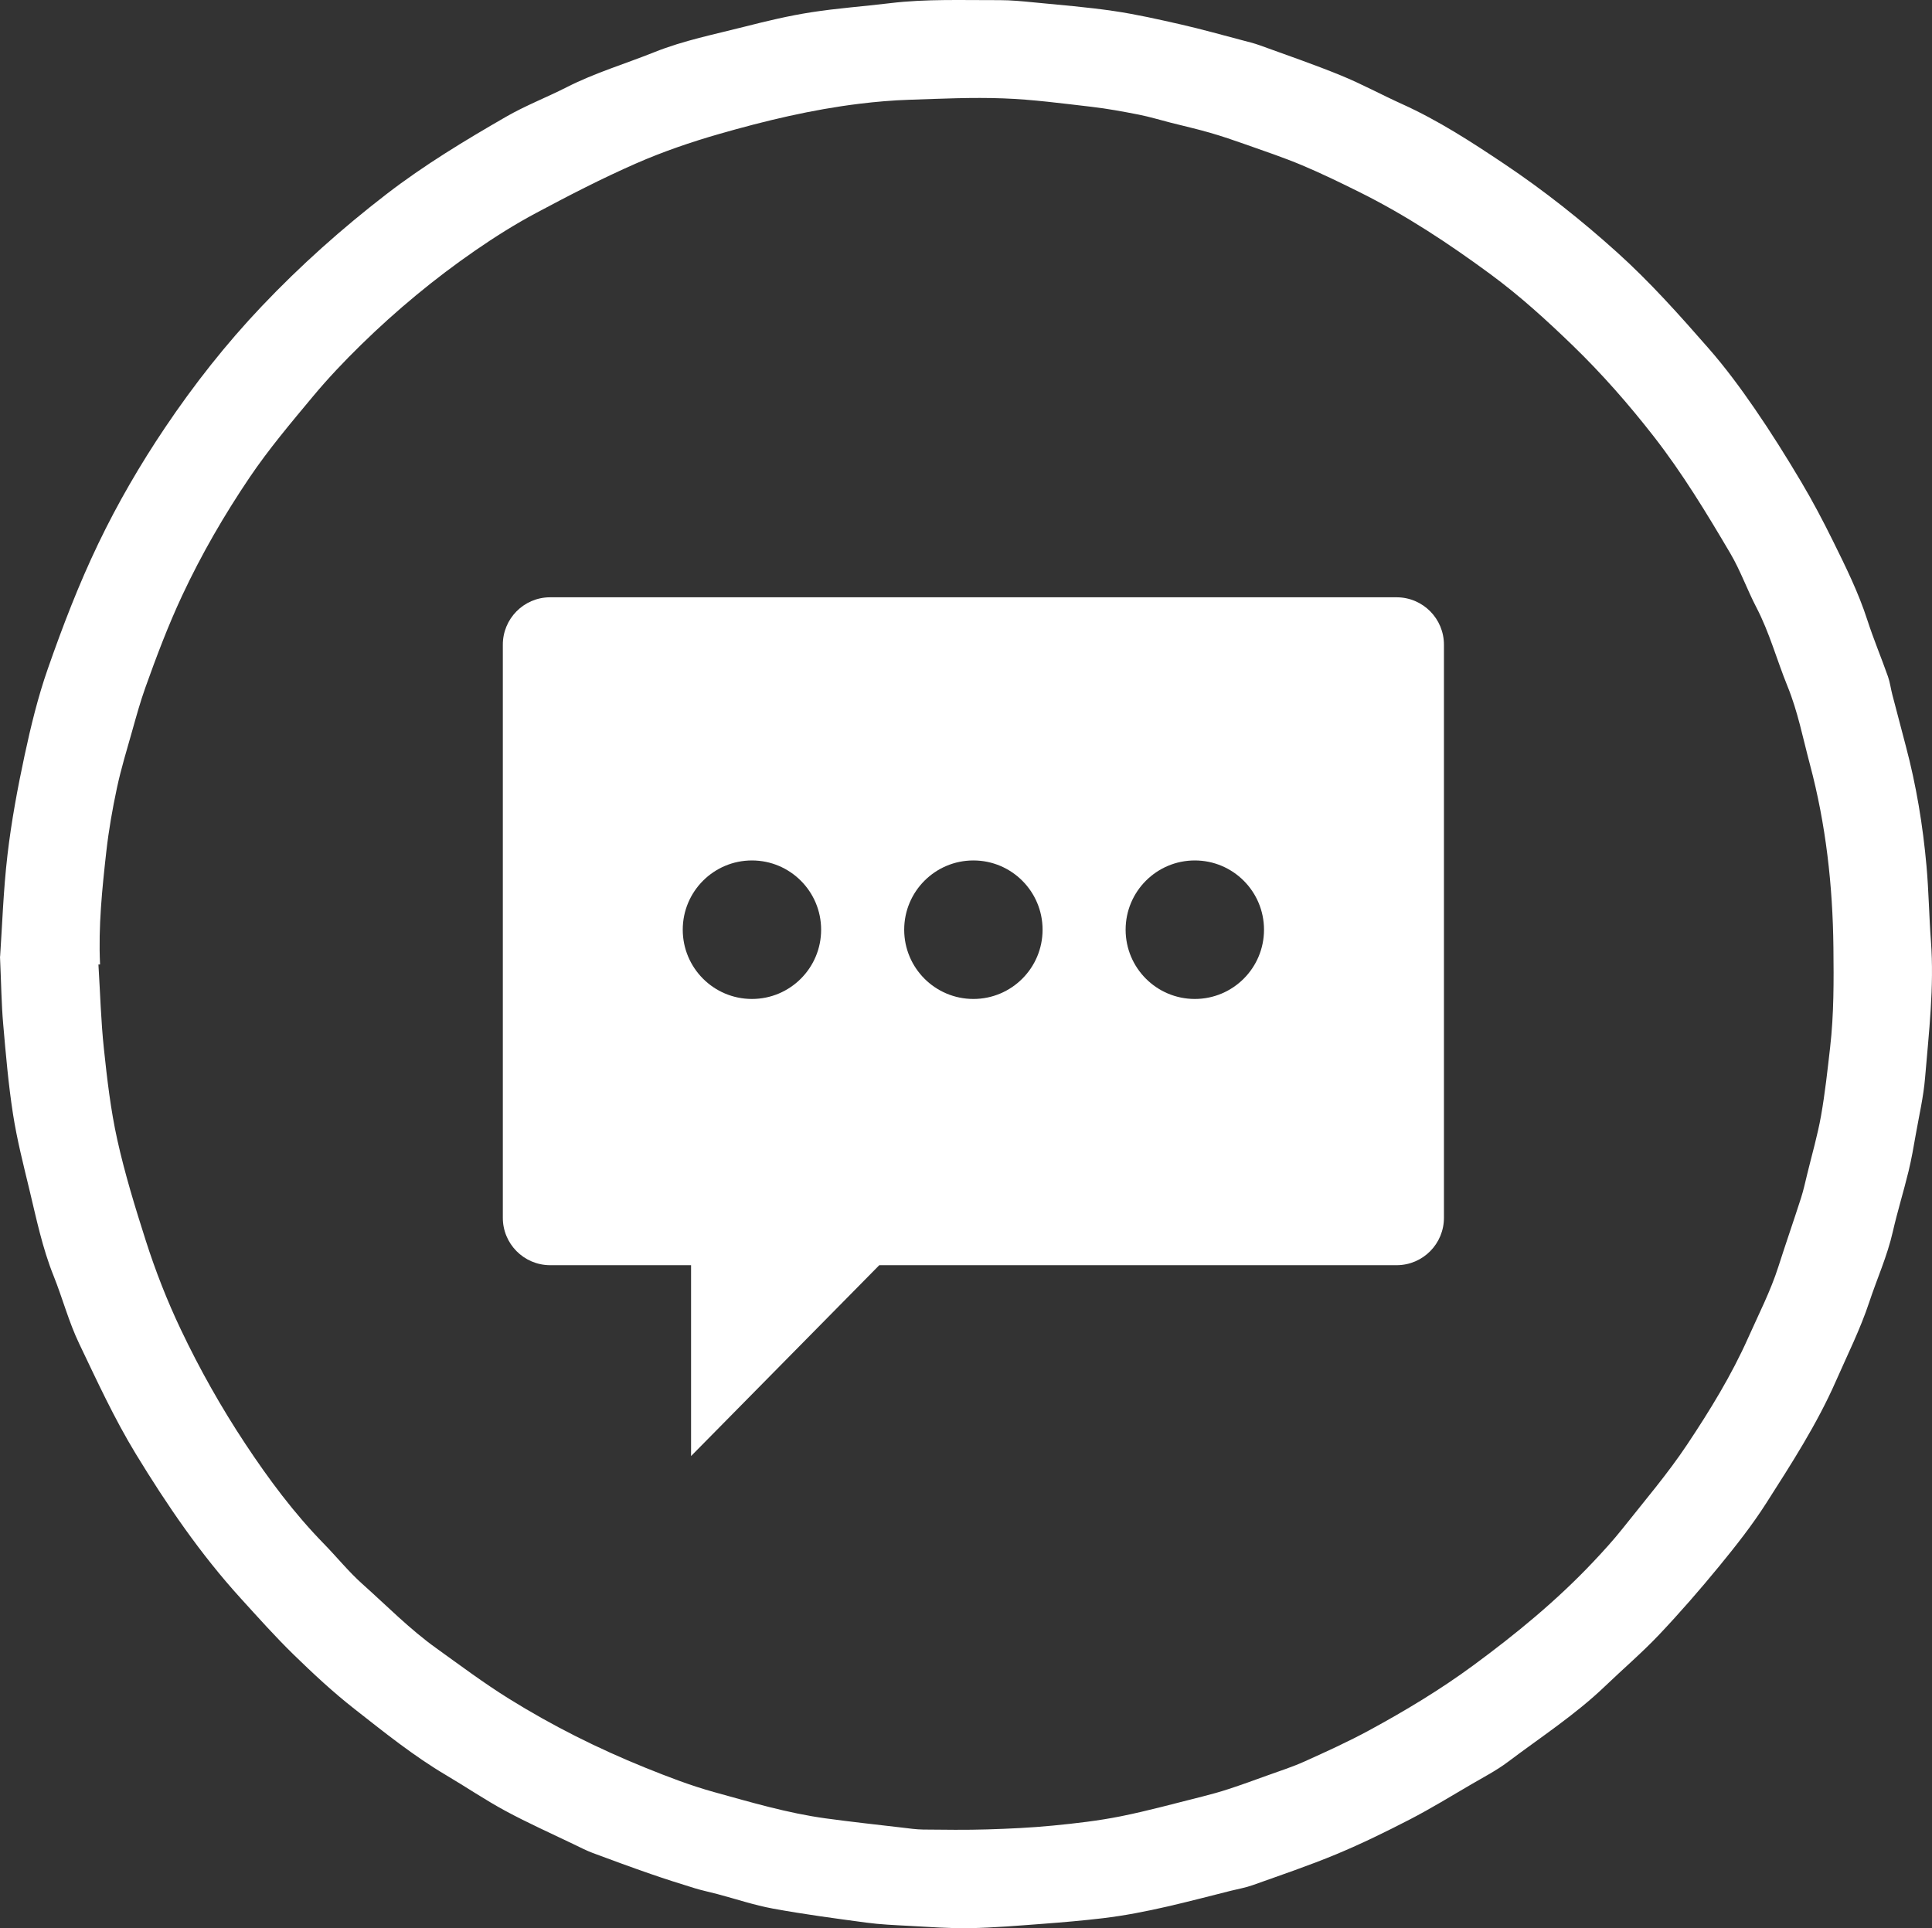
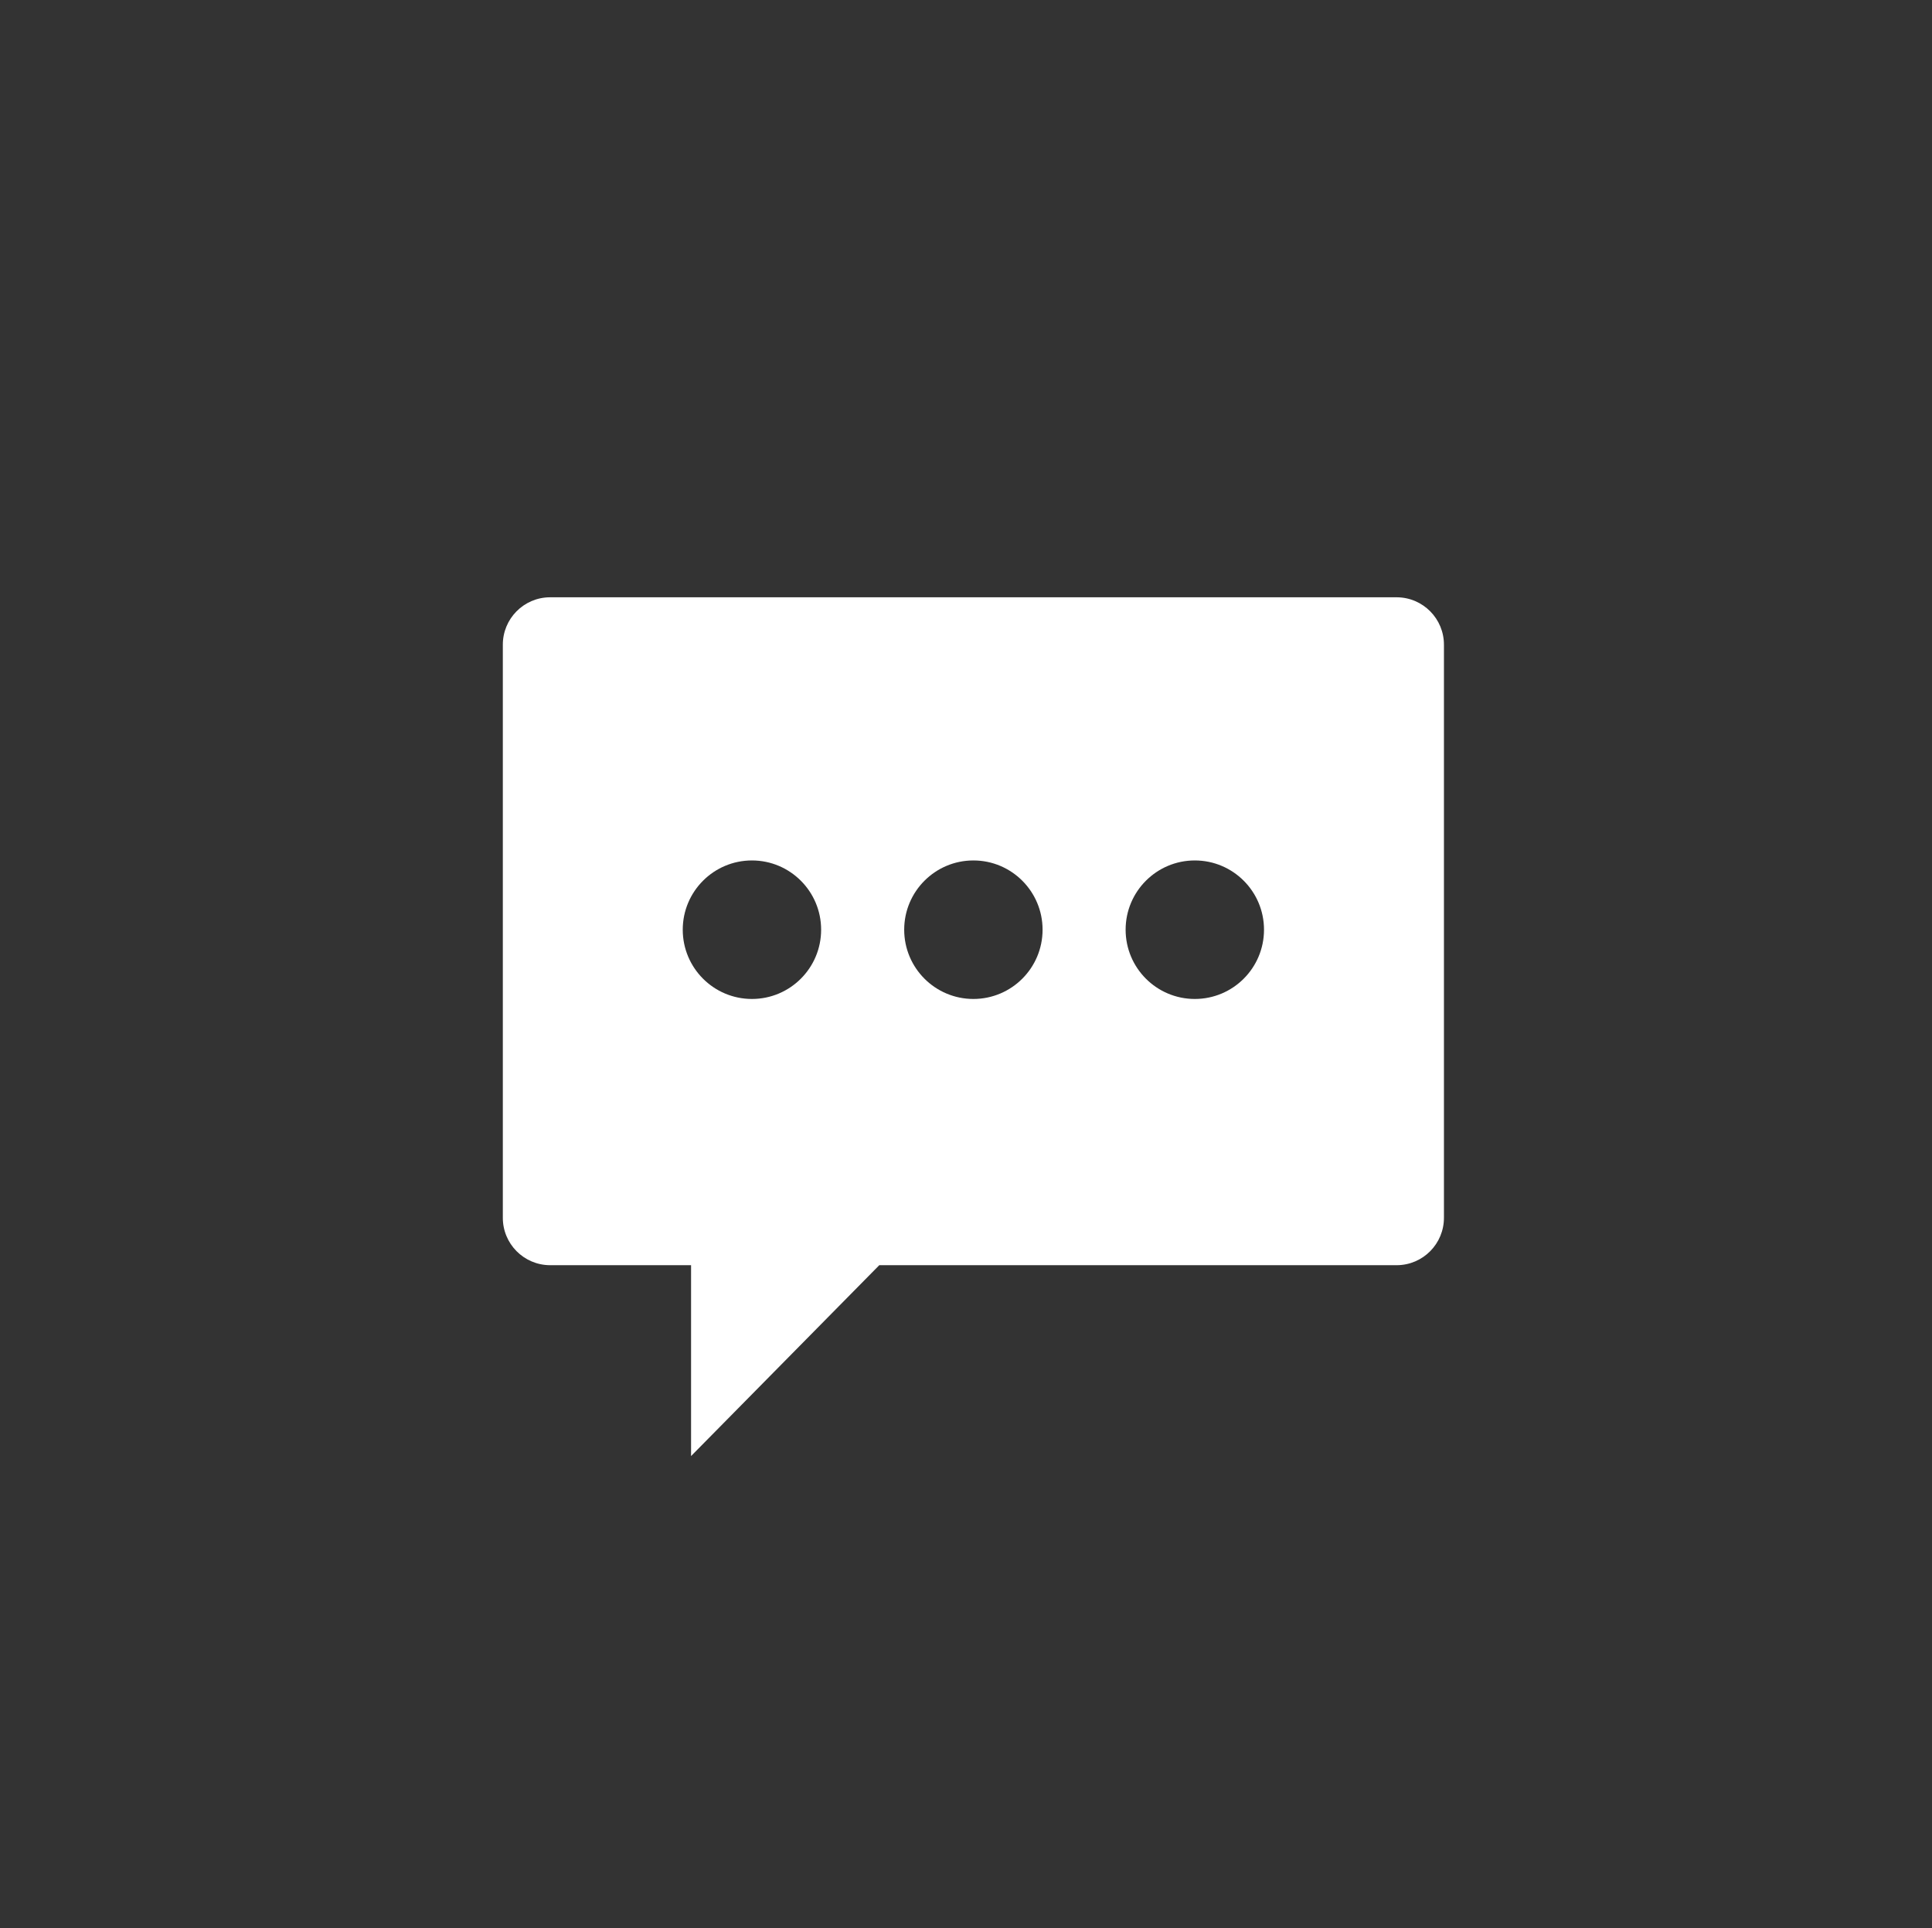
<svg xmlns="http://www.w3.org/2000/svg" id="Layer_1" data-name="Layer 1" viewBox="0 0 817.29 815.74">
  <rect x="0" y="0" width="817.29" height="815.74" fill="#333333" stroke="none" />
  <defs>
    <style>
      .cls-1, .cls-2 {
        fill: #fff;
      }

      .cls-2 {
        fill-rule: evenodd;
      }
    </style>
  </defs>
-   <path class="cls-1" d="M.05,404.62c.85-12.35,1.34-27.76,3.12-43.01,1.65-14.11,4.26-28.16,7.24-42.06,2.65-12.34,5.65-24.7,9.81-36.59,6.27-17.95,13.07-35.7,21.34-52.92,8.24-17.18,17.78-33.56,28.34-49.25,12.19-18.11,25.71-35.3,40.82-51.22,16.35-17.23,33.96-32.94,52.76-47.43,15.98-12.32,33.17-22.7,50.59-32.74,8.22-4.74,17.18-8.19,25.65-12.5,11.93-6.08,24.73-9.88,37.09-14.83,12.45-4.99,25.54-7.55,38.43-10.85,9.21-2.35,18.5-4.56,27.88-6.02,11.04-1.73,22.22-2.5,33.32-3.85,15.47-1.88,31.02-1.23,46.54-1.29,4.7,0,9.42.46,14.1.92,11.35,1.12,22.75,2.01,34.03,3.67,9.62,1.42,19.16,3.58,28.64,5.74,8.53,1.95,16.96,4.33,25.42,6.55,2.65.69,5.32,1.34,7.89,2.27,11.46,4.16,22.99,8.12,34.25,12.73,8.8,3.6,17.19,8.19,25.86,12.1,15.34,6.94,29.43,16.08,43.31,25.39,16.75,11.23,32.55,23.76,47.59,37.32,13.99,12.6,26.41,26.56,38.73,40.64,7.01,8,13.38,16.62,19.42,25.4,6.95,10.09,13.45,20.49,19.71,31.02,4.86,8.16,9.29,16.59,13.5,25.11,5.36,10.85,10.72,21.69,14.47,33.27,2.62,8.11,5.93,15.99,8.77,24.04.85,2.42,1.16,5.03,1.81,7.53,1.89,7.3,3.81,14.59,5.74,21.87,4.43,16.67,7.22,33.63,8.75,50.78.94,10.53,1.08,21.15,1.87,31.71,1.43,19.4-.87,38.65-2.48,57.9-.66,7.93-2.49,15.78-3.88,23.65-.93,5.31-1.84,10.65-3.12,15.88-2.08,8.58-4.71,17.02-6.67,25.63-2.33,10.23-6.64,19.74-9.92,29.63-3.82,11.54-9.24,22.34-14.1,33.41-8.05,18.32-18.84,35-29.52,51.73-5.93,9.28-12.8,18.01-19.8,26.55-8.2,10-16.71,19.78-25.59,29.16-7.22,7.61-15.23,14.46-22.82,21.74-12.6,12.07-27.21,21.55-41.06,31.99-4.78,3.6-10.18,6.4-15.38,9.43-8.61,5.03-17.12,10.26-25.97,14.84-10.2,5.27-20.55,10.34-31.14,14.75-11.66,4.85-23.65,8.89-35.55,13.14-2.92,1.05-6.03,1.57-9.06,2.33-17.94,4.5-35.78,9.43-54.2,11.63-8.53,1.01-17.1,1.75-25.66,2.39-10.22.76-20.47,1.63-30.7,1.82-8.65.15-17.3-.54-25.95-.99-5.92-.31-11.87-.56-17.74-1.35-13.21-1.77-26.42-3.53-39.51-5.93-7.98-1.46-15.75-4.09-23.61-6.17-3.15-.84-6.38-1.49-9.5-2.45-6.25-1.92-12.48-3.9-18.66-6.04-8.19-2.84-16.34-5.83-24.46-8.86-2.77-1.04-5.42-2.41-8.09-3.7-9.67-4.66-19.49-9.04-28.92-14.14-8.57-4.63-16.65-10.12-25.04-15.08-13.82-8.17-26.28-18.22-38.86-28.08-8.97-7.03-17.37-14.85-25.55-22.82-7.84-7.64-15.14-15.84-22.52-23.95-17.03-18.72-31.21-39.5-44.36-61.08-9.14-15.01-16.44-30.94-23.99-46.72-4.39-9.16-7-19.17-10.8-28.63-4.74-11.8-7.28-24.2-10.23-36.47-2.54-10.57-5.25-21.15-6.92-31.88-1.96-12.62-3.05-25.39-4.16-38.13-.74-8.49-.83-17.03-1.35-28.58l.03-.05h.02ZM42.31,408.02c-.22,0-.45.02-.67.02.74,11.85,1.05,23.74,2.3,35.54,1.37,12.93,2.87,25.94,5.68,38.61,3.19,14.38,7.54,28.54,12.03,42.6,4.12,12.88,9.04,25.48,14.89,37.77,7.97,16.77,17.06,32.89,27.27,48.31,9.87,14.91,20.56,29.29,33.12,42.15,5.53,5.65,10.53,11.89,16.42,17.14,10.27,9.16,19.92,19.03,31.19,27.11,10.14,7.28,20.1,14.75,30.74,21.37,18.36,11.43,37.59,21.06,57.59,29.15,9.59,3.88,19.31,7.63,29.27,10.38,15.54,4.29,31.06,8.9,47.1,11.1,10.78,1.47,21.59,2.65,32.4,3.91,2.95.35,5.89.78,8.85.82,9.05.09,18.1.22,27.14-.06,9.26-.28,18.54-.71,27.75-1.61,9.61-.93,19.26-2.04,28.71-3.93,11.63-2.33,23.08-5.5,34.61-8.38,3.75-.94,7.49-1.99,11.18-3.2,5.35-1.76,10.65-3.67,15.95-5.6,5.37-1.95,10.83-3.67,16.03-6.02,9.23-4.17,18.48-8.36,27.37-13.19,15.19-8.25,29.98-17.14,43.96-27.42,18.13-13.34,35.47-27.56,50.93-43.98,4.23-4.49,8.4-9.06,12.23-13.88,9.31-11.75,19.11-23.21,27.4-35.66,9.6-14.41,18.7-29.22,25.81-45.18,4.43-9.94,9.41-19.61,12.74-30.01,3.11-9.71,6.45-19.33,9.57-29.02,1.09-3.4,1.84-6.91,2.69-10.38,1.98-8.14,4.33-16.21,5.79-24.44,1.7-9.59,2.74-19.3,3.85-28.98,1.61-14.02,1.54-28.1,1.39-42.21-.28-26.24-3.18-52.12-9.95-77.5-2.96-11.09-5.12-22.38-9.5-33.1-4.5-11.05-7.59-22.65-13.15-33.31-3.9-7.49-6.74-15.58-11.01-22.83-10-16.98-20.21-33.84-32.39-49.47-10.61-13.62-21.97-26.57-34.31-38.51-10.96-10.6-22.28-20.92-34.67-30.05-17.71-13.04-35.95-25.1-55.65-34.88-7.98-3.96-16-7.86-24.2-11.31-7.78-3.26-15.81-5.95-23.77-8.77-5.01-1.77-10.05-3.5-15.16-4.97-5.47-1.58-11.03-2.83-16.56-4.24-4.5-1.14-8.96-2.51-13.5-3.41-6.64-1.3-13.32-2.54-20.03-3.32-12.4-1.43-24.81-3.1-37.26-3.56-13.22-.5-26.48.14-39.71.58-7.07.23-14.14.83-21.16,1.69-20.15,2.46-39.86,7.18-59.31,12.77-11.97,3.43-23.87,7.51-35.26,12.5-14.41,6.32-28.44,13.57-42.33,20.99-8.85,4.72-17.4,10.11-25.66,15.82-17.2,11.87-33.27,25.21-48.22,39.81-7.13,6.97-14.02,14.23-20.39,21.87-9.3,11.17-18.73,22.32-26.85,34.34-10.73,15.89-20.35,32.49-28.52,49.95-5.95,12.73-10.88,25.8-15.59,38.99-2.12,5.94-3.8,12.03-5.51,18.11-2.28,8.06-4.74,16.08-6.49,24.26-1.91,8.92-3.49,17.96-4.51,27.03-1.77,15.82-3.4,31.67-2.64,47.64v.02l-.02.03Z" />
  <path class="cls-2" d="M232.62,252.69c-11.06.06-19.97,9.09-19.91,20.16h0v242.24h0c-.06,11.07,8.85,20.09,19.91,20.16h59.72v80.75l79.62-80.75h218.96c11.06-.06,19.97-9.09,19.91-20.16h0v-242.24h0c.06-11.07-8.85-20.09-19.91-20.16H232.62ZM476.17,393.32c0-16.18,13.11-29.3,29.27-29.3s29.27,13.12,29.27,29.3-13.11,29.3-29.27,29.3-29.27-13.12-29.27-29.3h0ZM382.5,393.32c0-16.18,13.11-29.3,29.27-29.3s29.27,13.12,29.27,29.3-13.11,29.3-29.27,29.3-29.27-13.12-29.27-29.3h0ZM288.82,393.32c0-16.18,13.11-29.3,29.27-29.3s29.27,13.12,29.27,29.3-13.11,29.3-29.27,29.3-29.27-13.12-29.27-29.3h0Z" />
</svg>